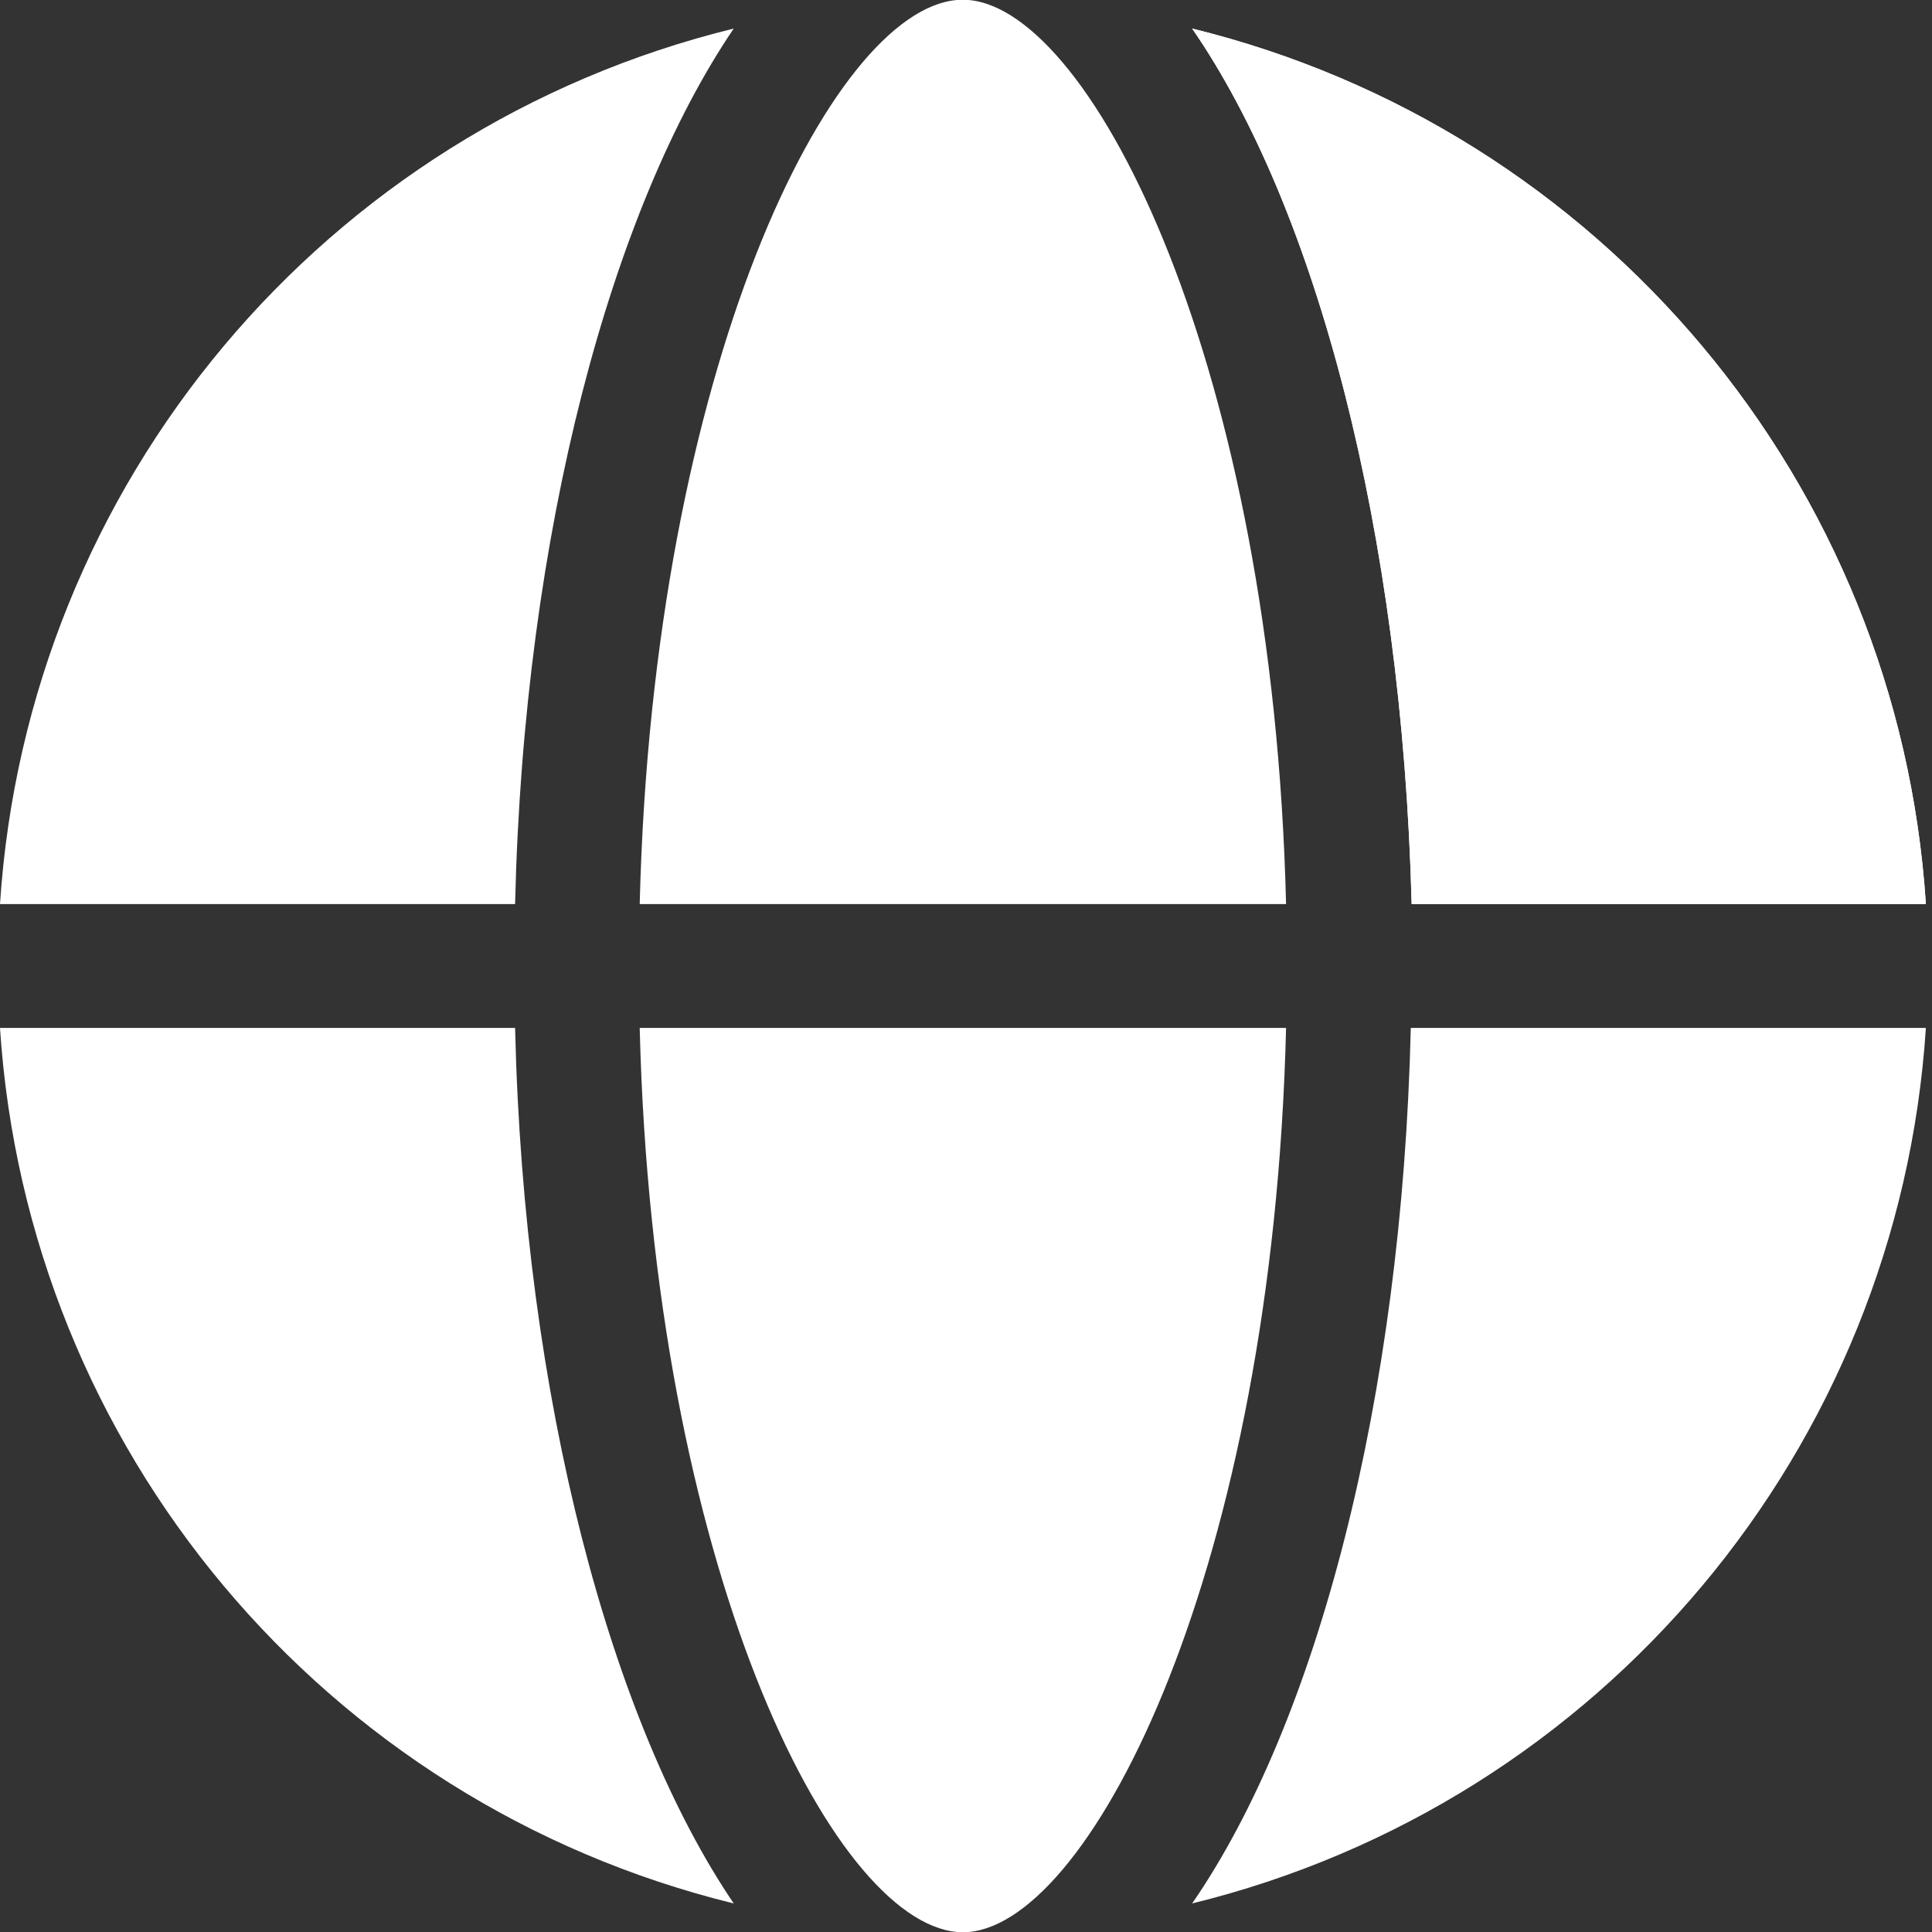
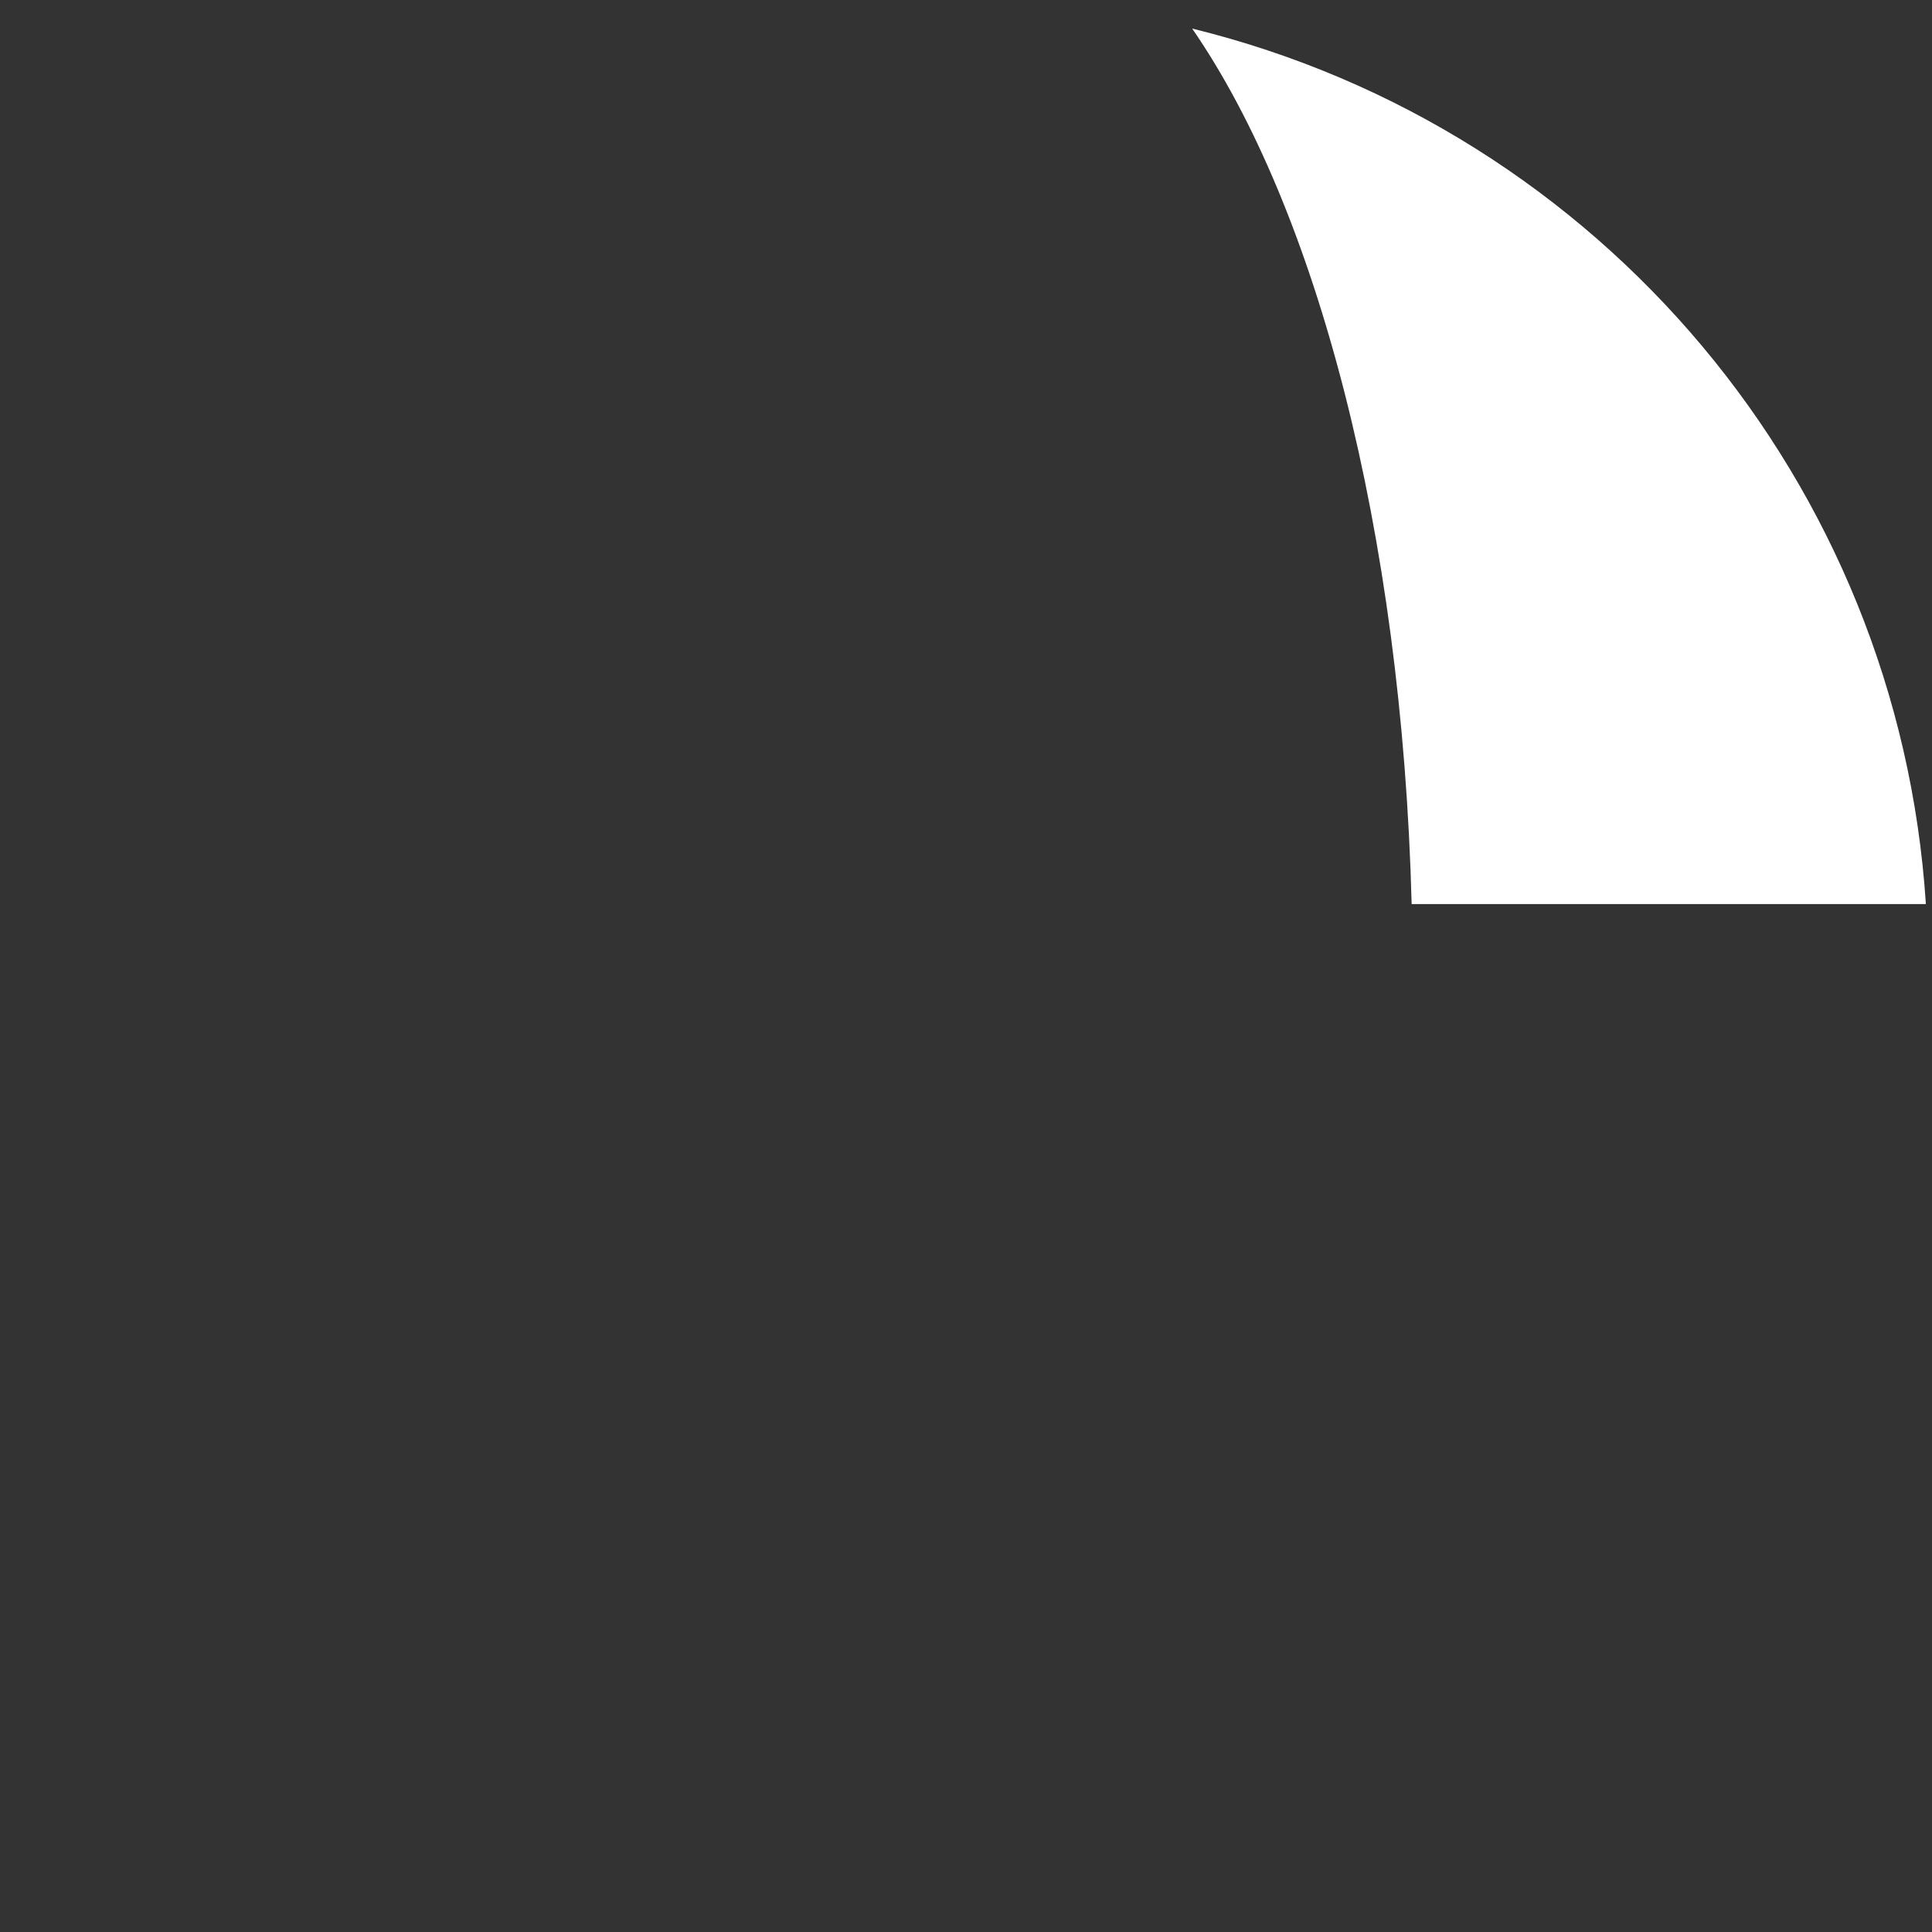
<svg xmlns="http://www.w3.org/2000/svg" fill="none" version="1.1" width="18" height="18" viewBox="0 0 18 18">
  <rect x="0" y="0" width="18" height="18" fill="#333333" stroke="none" />
  <g>
    <g>
      <g style="opacity:0;">
        <rect x="0" y="0" width="18" height="18" rx="0" fill="#FF0000" fill-opacity="1" />
      </g>
      <g>
-         <path d="M8.415,0.02L8.824,0.02L8.415,0.02ZM9.127,0L9.536,0L9.127,0ZM8.816,18L8.407,18L8.816,18ZM8.914,0L9.025,0C10.186,0.102,11.86,3.412,11.982,8.423L5.96,8.423C6.083,3.412,7.744,0.102,8.914,0ZM17.943,8.423C17.688,4.504,14.921,1.202,11.107,0.266C12.264,1.943,13.062,4.95,13.152,8.423L17.943,8.423ZM5.96,9.577C6.083,14.588,7.744,17.898,8.918,18L9.025,18C10.186,17.898,11.86,14.588,11.982,9.577L5.96,9.577ZM0,9.577C0.255,13.496,3.021,16.798,6.836,17.734C5.699,16.057,4.88,13.05,4.799,9.577L0,9.577ZM11.107,17.734C14.921,16.798,17.688,13.496,17.943,9.577L13.144,9.577C13.062,13.05,12.264,16.057,11.107,17.734ZM6.836,0.266C3.021,1.202,0.255,4.504,0,8.423L4.799,8.423C4.88,4.95,5.699,1.943,6.836,0.266Z" fill="#ffffff" fill-opacity="1" />
-       </g>
+         </g>
      <g>
        <path d="M17.943,8.423C17.688,4.504,14.921,1.202,11.107,0.266C12.265,1.943,13.062,4.95,13.152,8.423L17.943,8.423Z" fill="#ffffff" fill-opacity="1" />
      </g>
    </g>
  </g>
</svg>